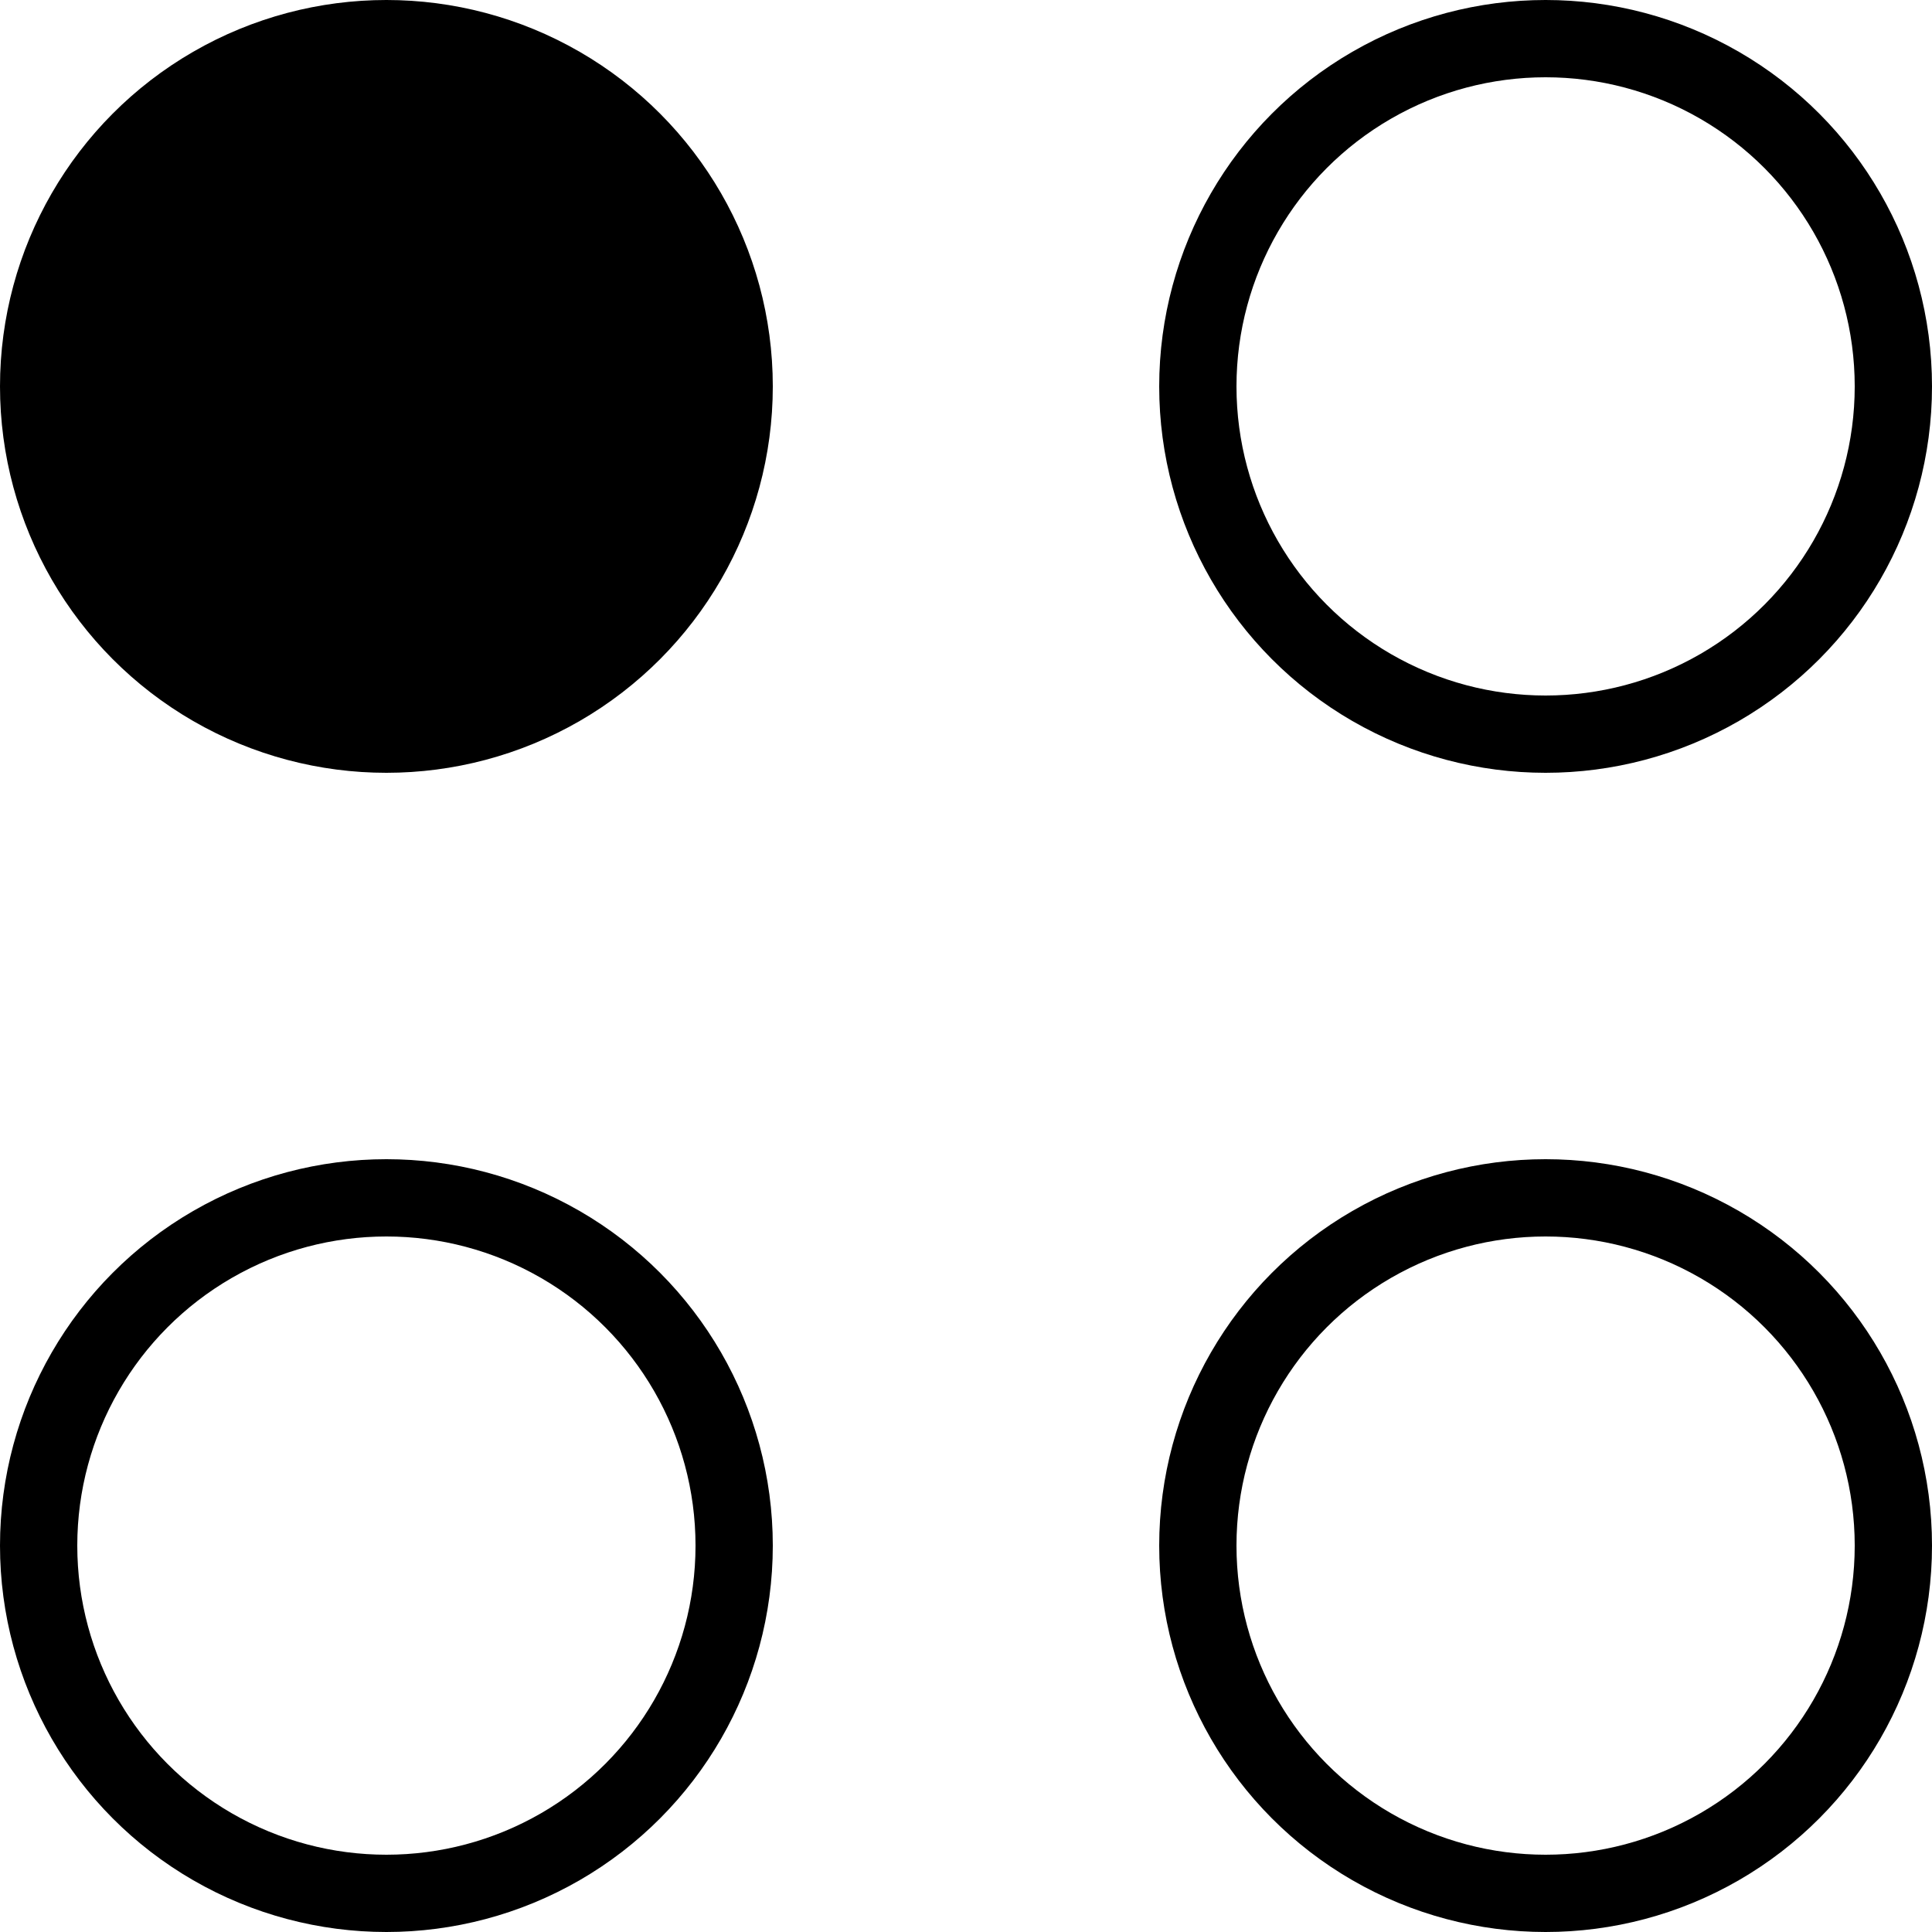
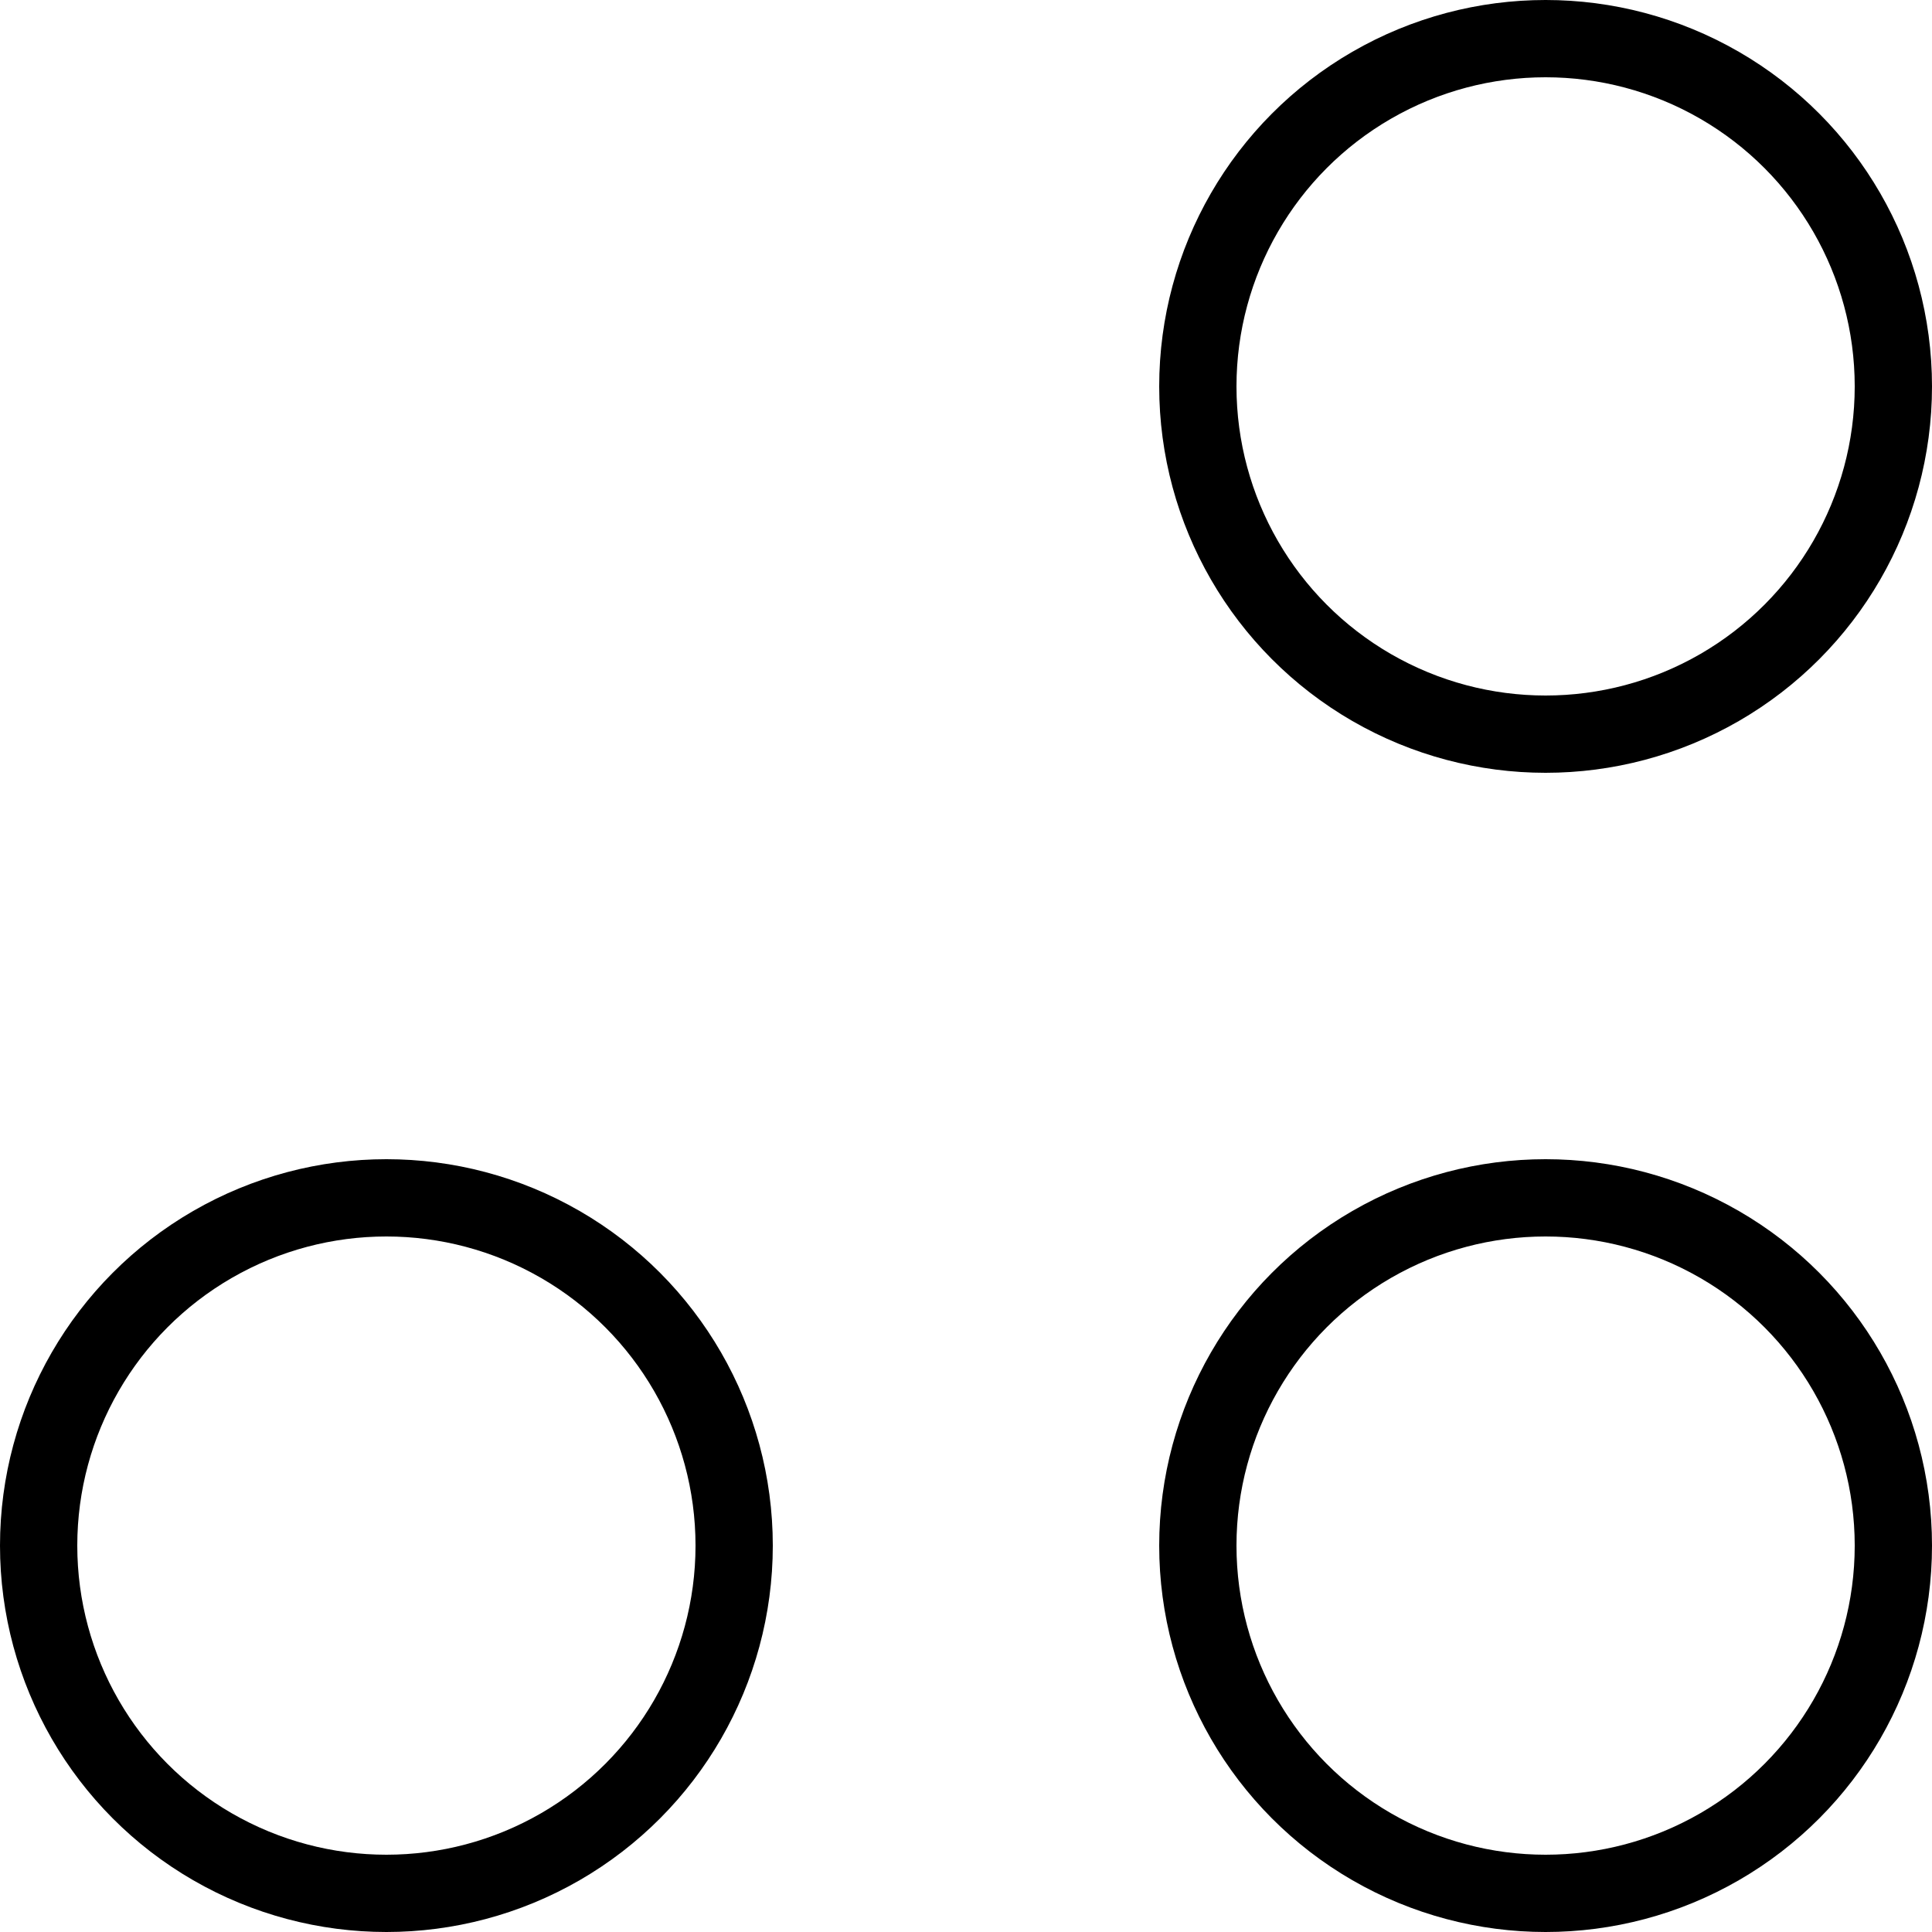
<svg xmlns="http://www.w3.org/2000/svg" width="25px" height="25px" viewBox="0 0 25 25" version="1.1">
  <title>Group 11</title>
  <desc>Created with Sketch.</desc>
  <g id="Symbols" stroke="none" stroke-width="1" fill="none" fill-rule="evenodd">
    <g id="difficulty-copy" stroke="#000000">
      <g id="Group-11">
-         <circle id="Oval" fill="#000000" cx="5" cy="5" r="4.5" />
        <circle id="Oval-Copy-3" cx="5" cy="20" r="4.5" />
        <circle id="Oval-Copy-2" cx="20" cy="5" r="4.5" />
        <circle id="Oval-Copy-4" cx="20" cy="20" r="4.5" />
      </g>
    </g>
  </g>
</svg>